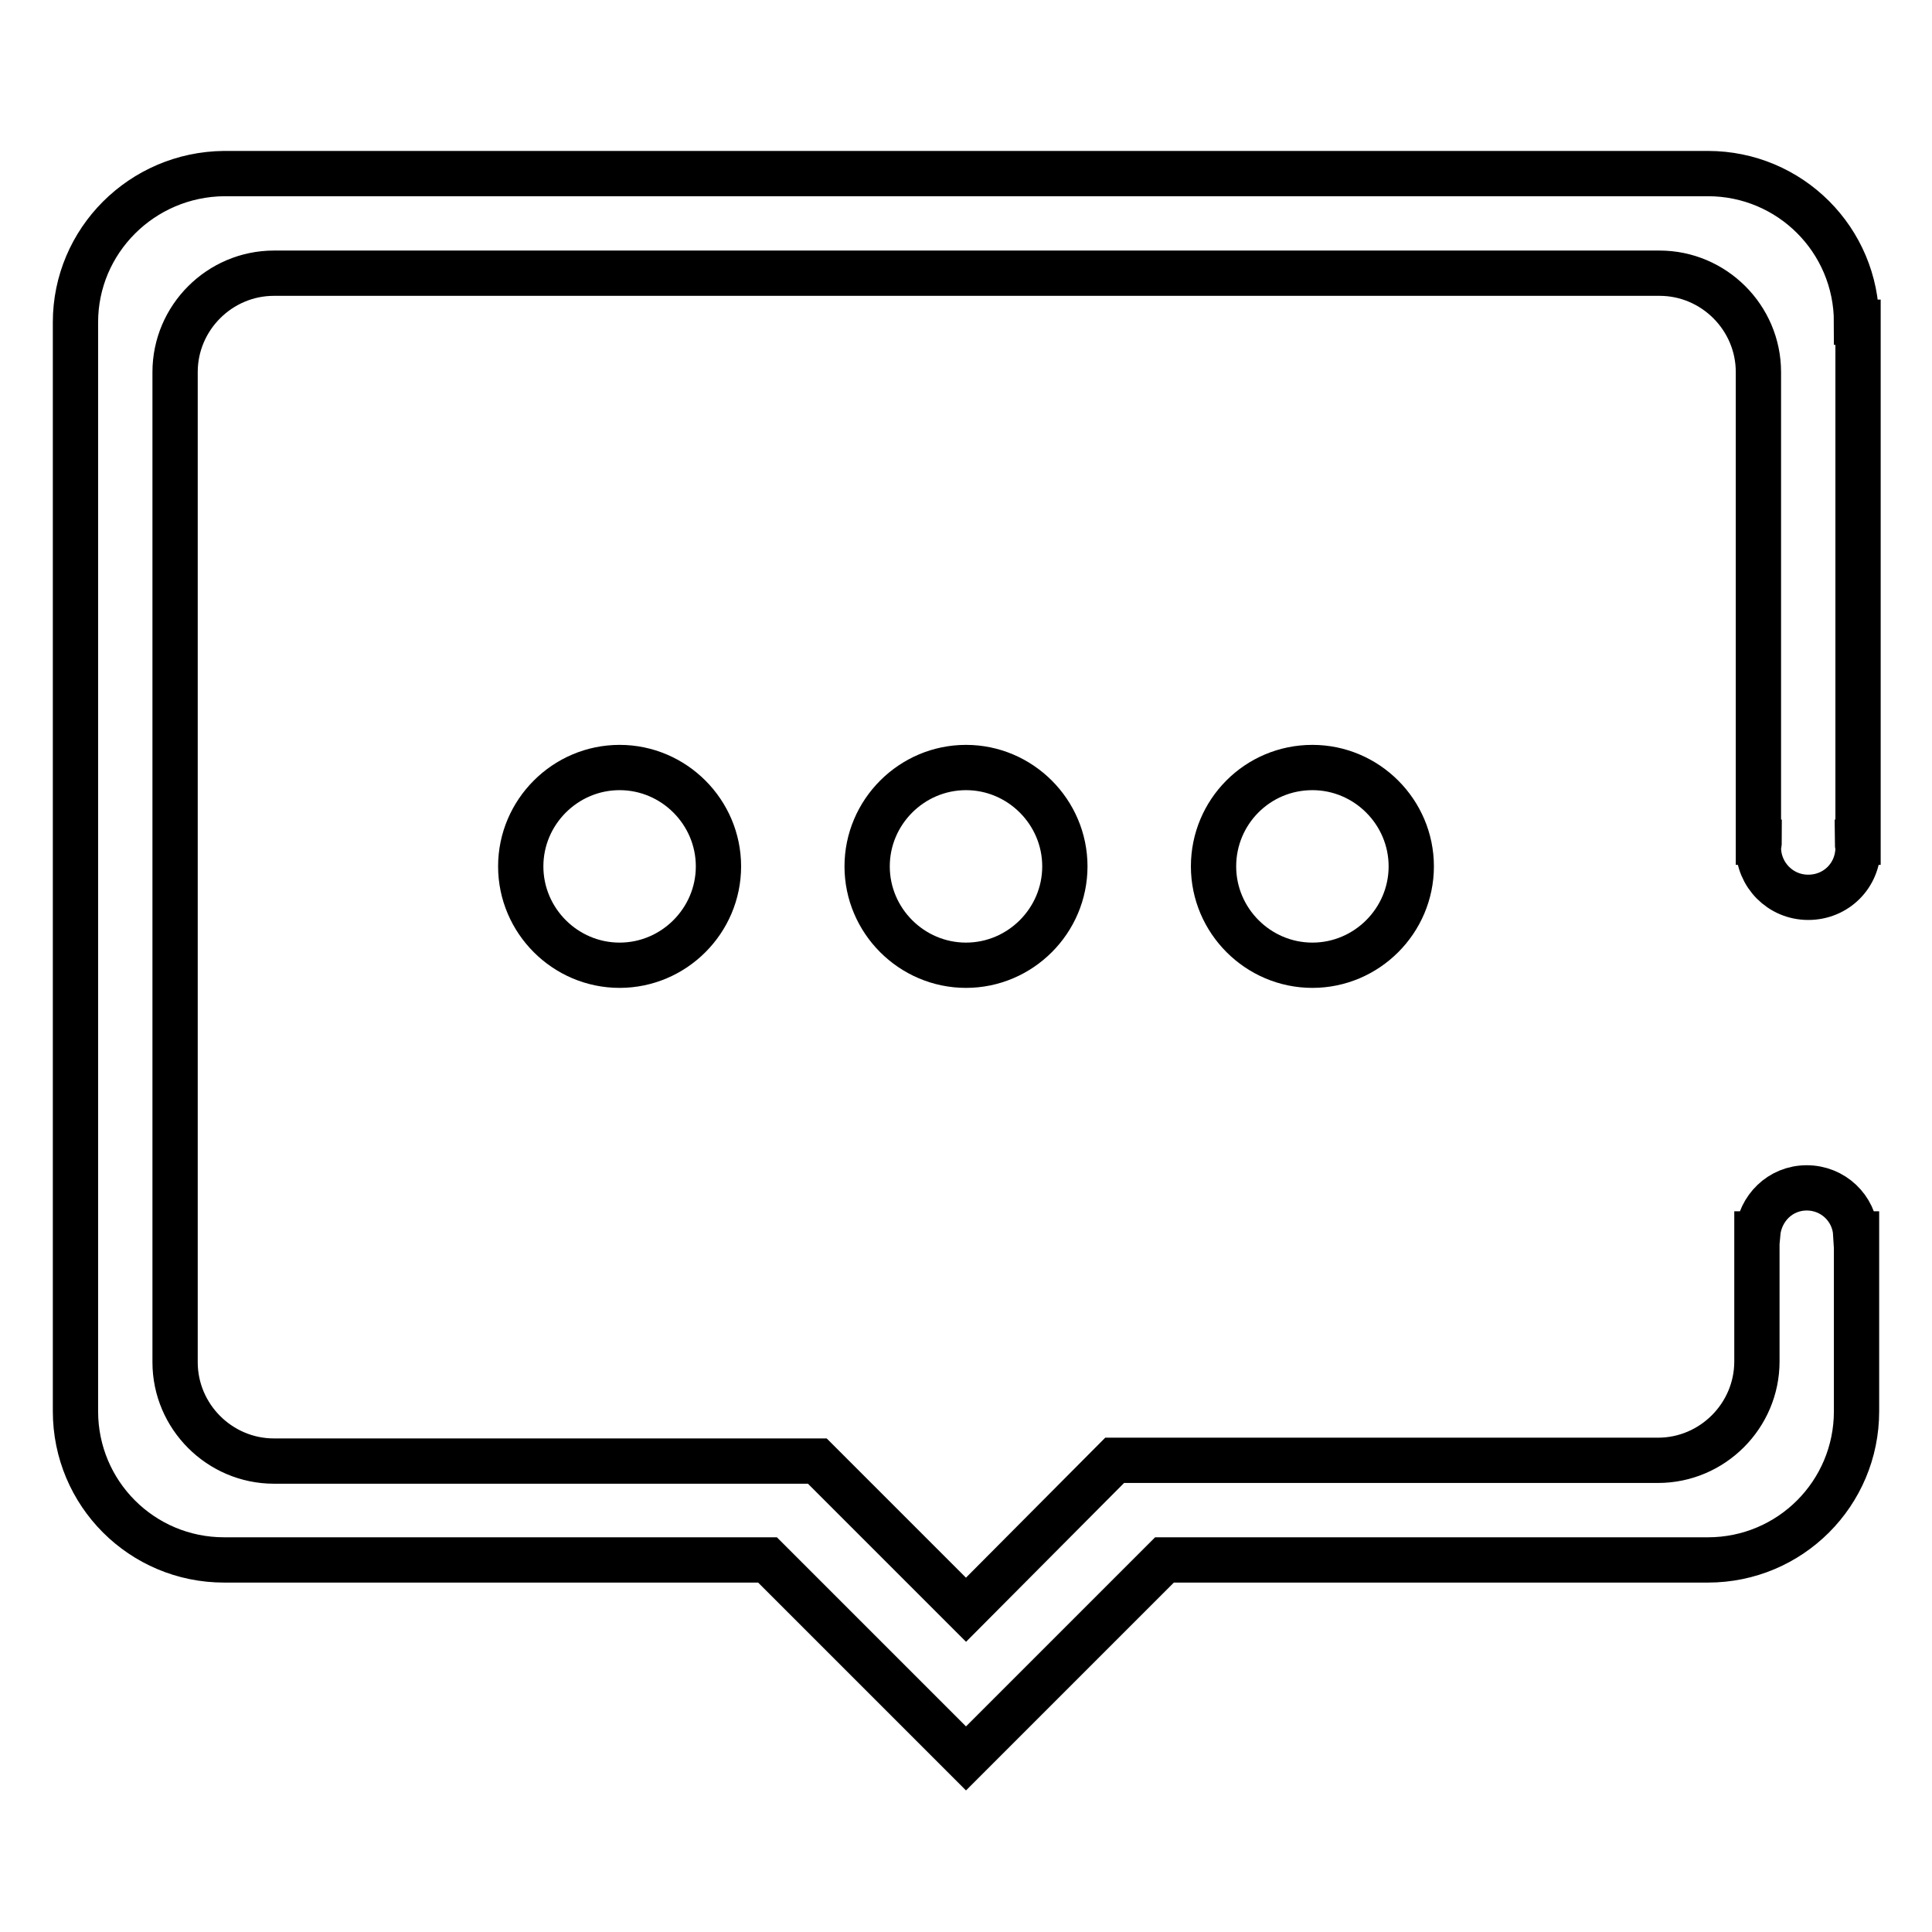
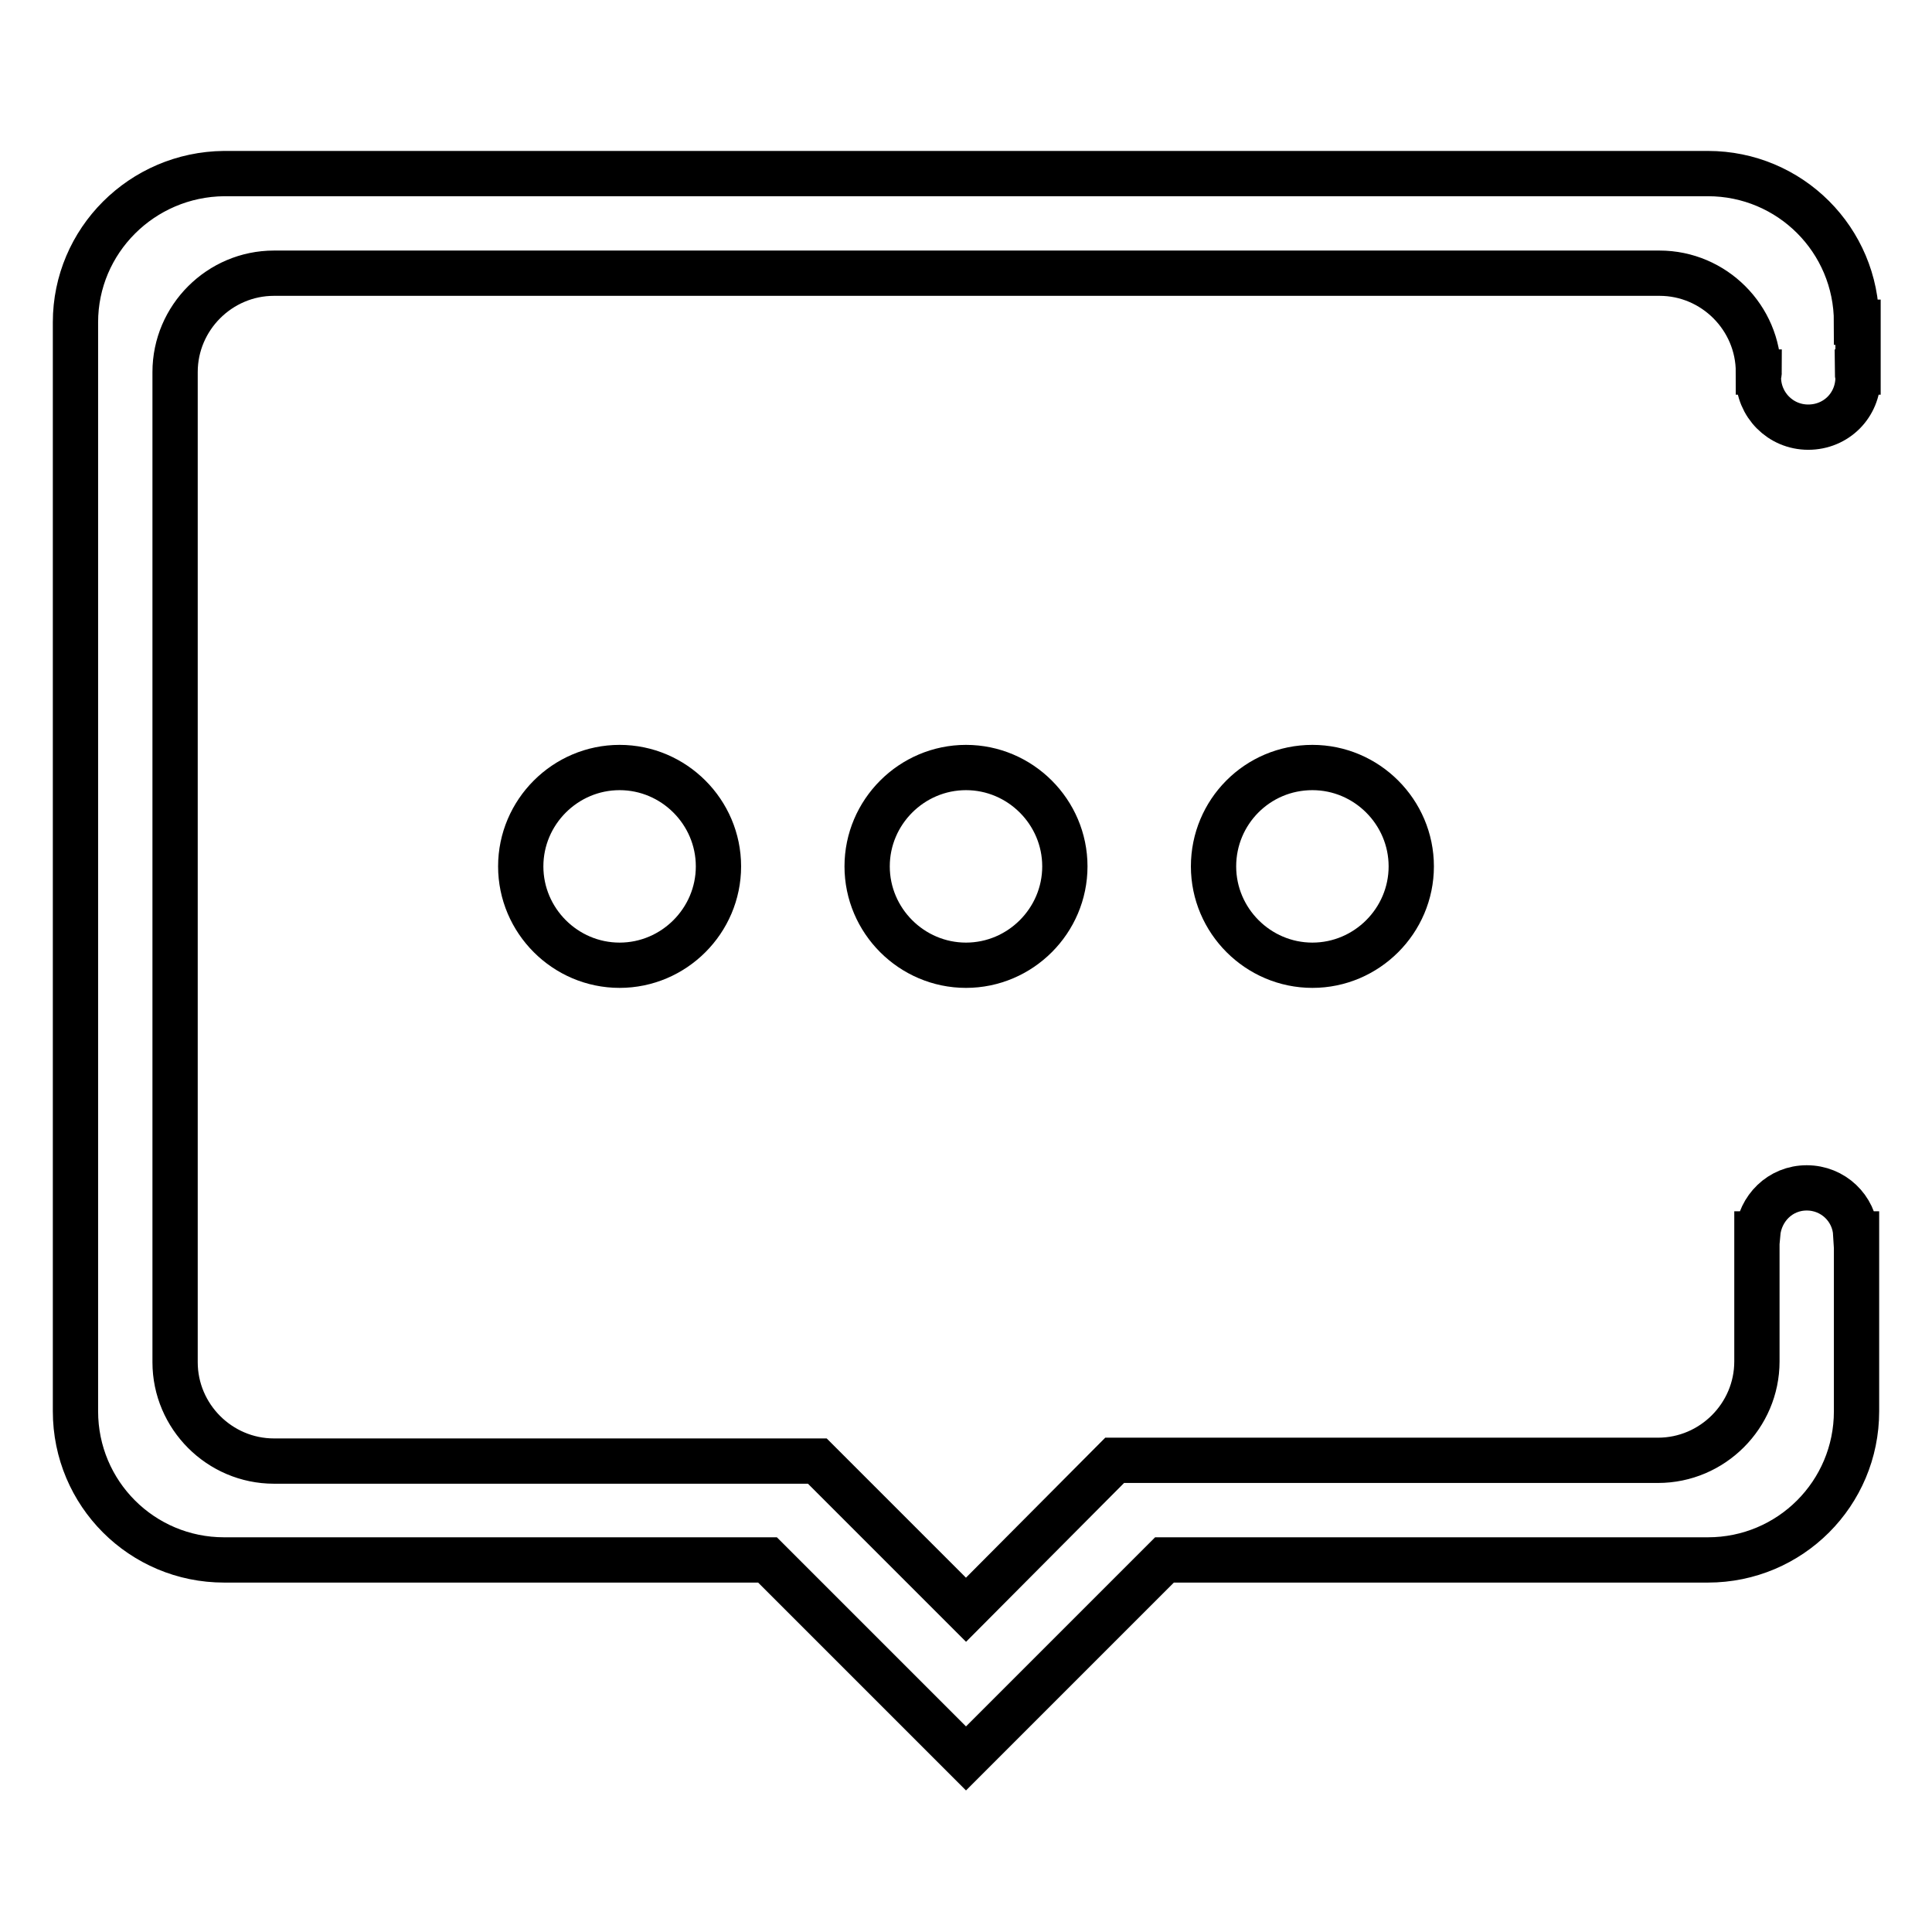
<svg xmlns="http://www.w3.org/2000/svg" version="1.1" x="0px" y="0px" viewBox="0 0 256 256" enable-background="new 0 0 256 256" xml:space="preserve">
  <g>
-     <path stroke-width="6" fill-opacity="0" stroke="#000000" d="M160.8,114.8c0,7.2,5.9,13.1,13.1,13.1c7.2,0,13.1-5.9,13.1-13.1c0-7.2-5.9-13.1-13.1-13.1 C166.6,101.7,160.8,107.6,160.8,114.8z M246,42.7c0-10.9-8.8-19.7-19.7-19.7H29.7C18.8,23.1,10,31.9,10,42.7V187 c0,10.9,8.8,19.7,19.7,19.7h72l26.3,26.3l26.3-26.3h72c10.9,0,19.7-8.8,19.7-19.7v-23.5h-0.1c-0.2-3.4-3-6.1-6.5-6.1 c-3.5,0-6.2,2.7-6.5,6.1h-0.1v16.9c0,7.2-5.9,13.1-13.1,13.1h-72L128,213.3l-19.7-19.7h-72c-7.2,0-13.1-5.9-13.1-13.1V49.3 c0-7.2,5.9-13.1,13.1-13.1h183.6c7.2,0,13.1,5.9,13.1,13.1v62.3h0.1c0,0.2-0.1,0.4-0.1,0.7c0,3.6,2.9,6.6,6.6,6.6s6.6-2.9,6.6-6.6 c0-0.2-0.1-0.4-0.1-0.7h0.1V42.7L246,42.7z M69,114.8c0,7.2,5.9,13.1,13.1,13.1c7.2,0,13.1-5.9,13.1-13.1c0-7.2-5.9-13.1-13.1-13.1 C74.9,101.7,69,107.6,69,114.8z M114.9,114.8c0,7.2,5.9,13.1,13.1,13.1c7.2,0,13.1-5.9,13.1-13.1c0-7.2-5.9-13.1-13.1-13.1 C120.8,101.7,114.9,107.6,114.9,114.8z" />
+     <path stroke-width="6" fill-opacity="0" stroke="#000000" d="M160.8,114.8c0,7.2,5.9,13.1,13.1,13.1c7.2,0,13.1-5.9,13.1-13.1c0-7.2-5.9-13.1-13.1-13.1 C166.6,101.7,160.8,107.6,160.8,114.8z M246,42.7c0-10.9-8.8-19.7-19.7-19.7H29.7C18.8,23.1,10,31.9,10,42.7V187 c0,10.9,8.8,19.7,19.7,19.7h72l26.3,26.3l26.3-26.3h72c10.9,0,19.7-8.8,19.7-19.7v-23.5h-0.1c-0.2-3.4-3-6.1-6.5-6.1 c-3.5,0-6.2,2.7-6.5,6.1h-0.1v16.9c0,7.2-5.9,13.1-13.1,13.1h-72L128,213.3l-19.7-19.7h-72c-7.2,0-13.1-5.9-13.1-13.1V49.3 c0-7.2,5.9-13.1,13.1-13.1h183.6c7.2,0,13.1,5.9,13.1,13.1h0.1c0,0.2-0.1,0.4-0.1,0.7c0,3.6,2.9,6.6,6.6,6.6s6.6-2.9,6.6-6.6 c0-0.2-0.1-0.4-0.1-0.7h0.1V42.7L246,42.7z M69,114.8c0,7.2,5.9,13.1,13.1,13.1c7.2,0,13.1-5.9,13.1-13.1c0-7.2-5.9-13.1-13.1-13.1 C74.9,101.7,69,107.6,69,114.8z M114.9,114.8c0,7.2,5.9,13.1,13.1,13.1c7.2,0,13.1-5.9,13.1-13.1c0-7.2-5.9-13.1-13.1-13.1 C120.8,101.7,114.9,107.6,114.9,114.8z" />
  </g>
</svg>